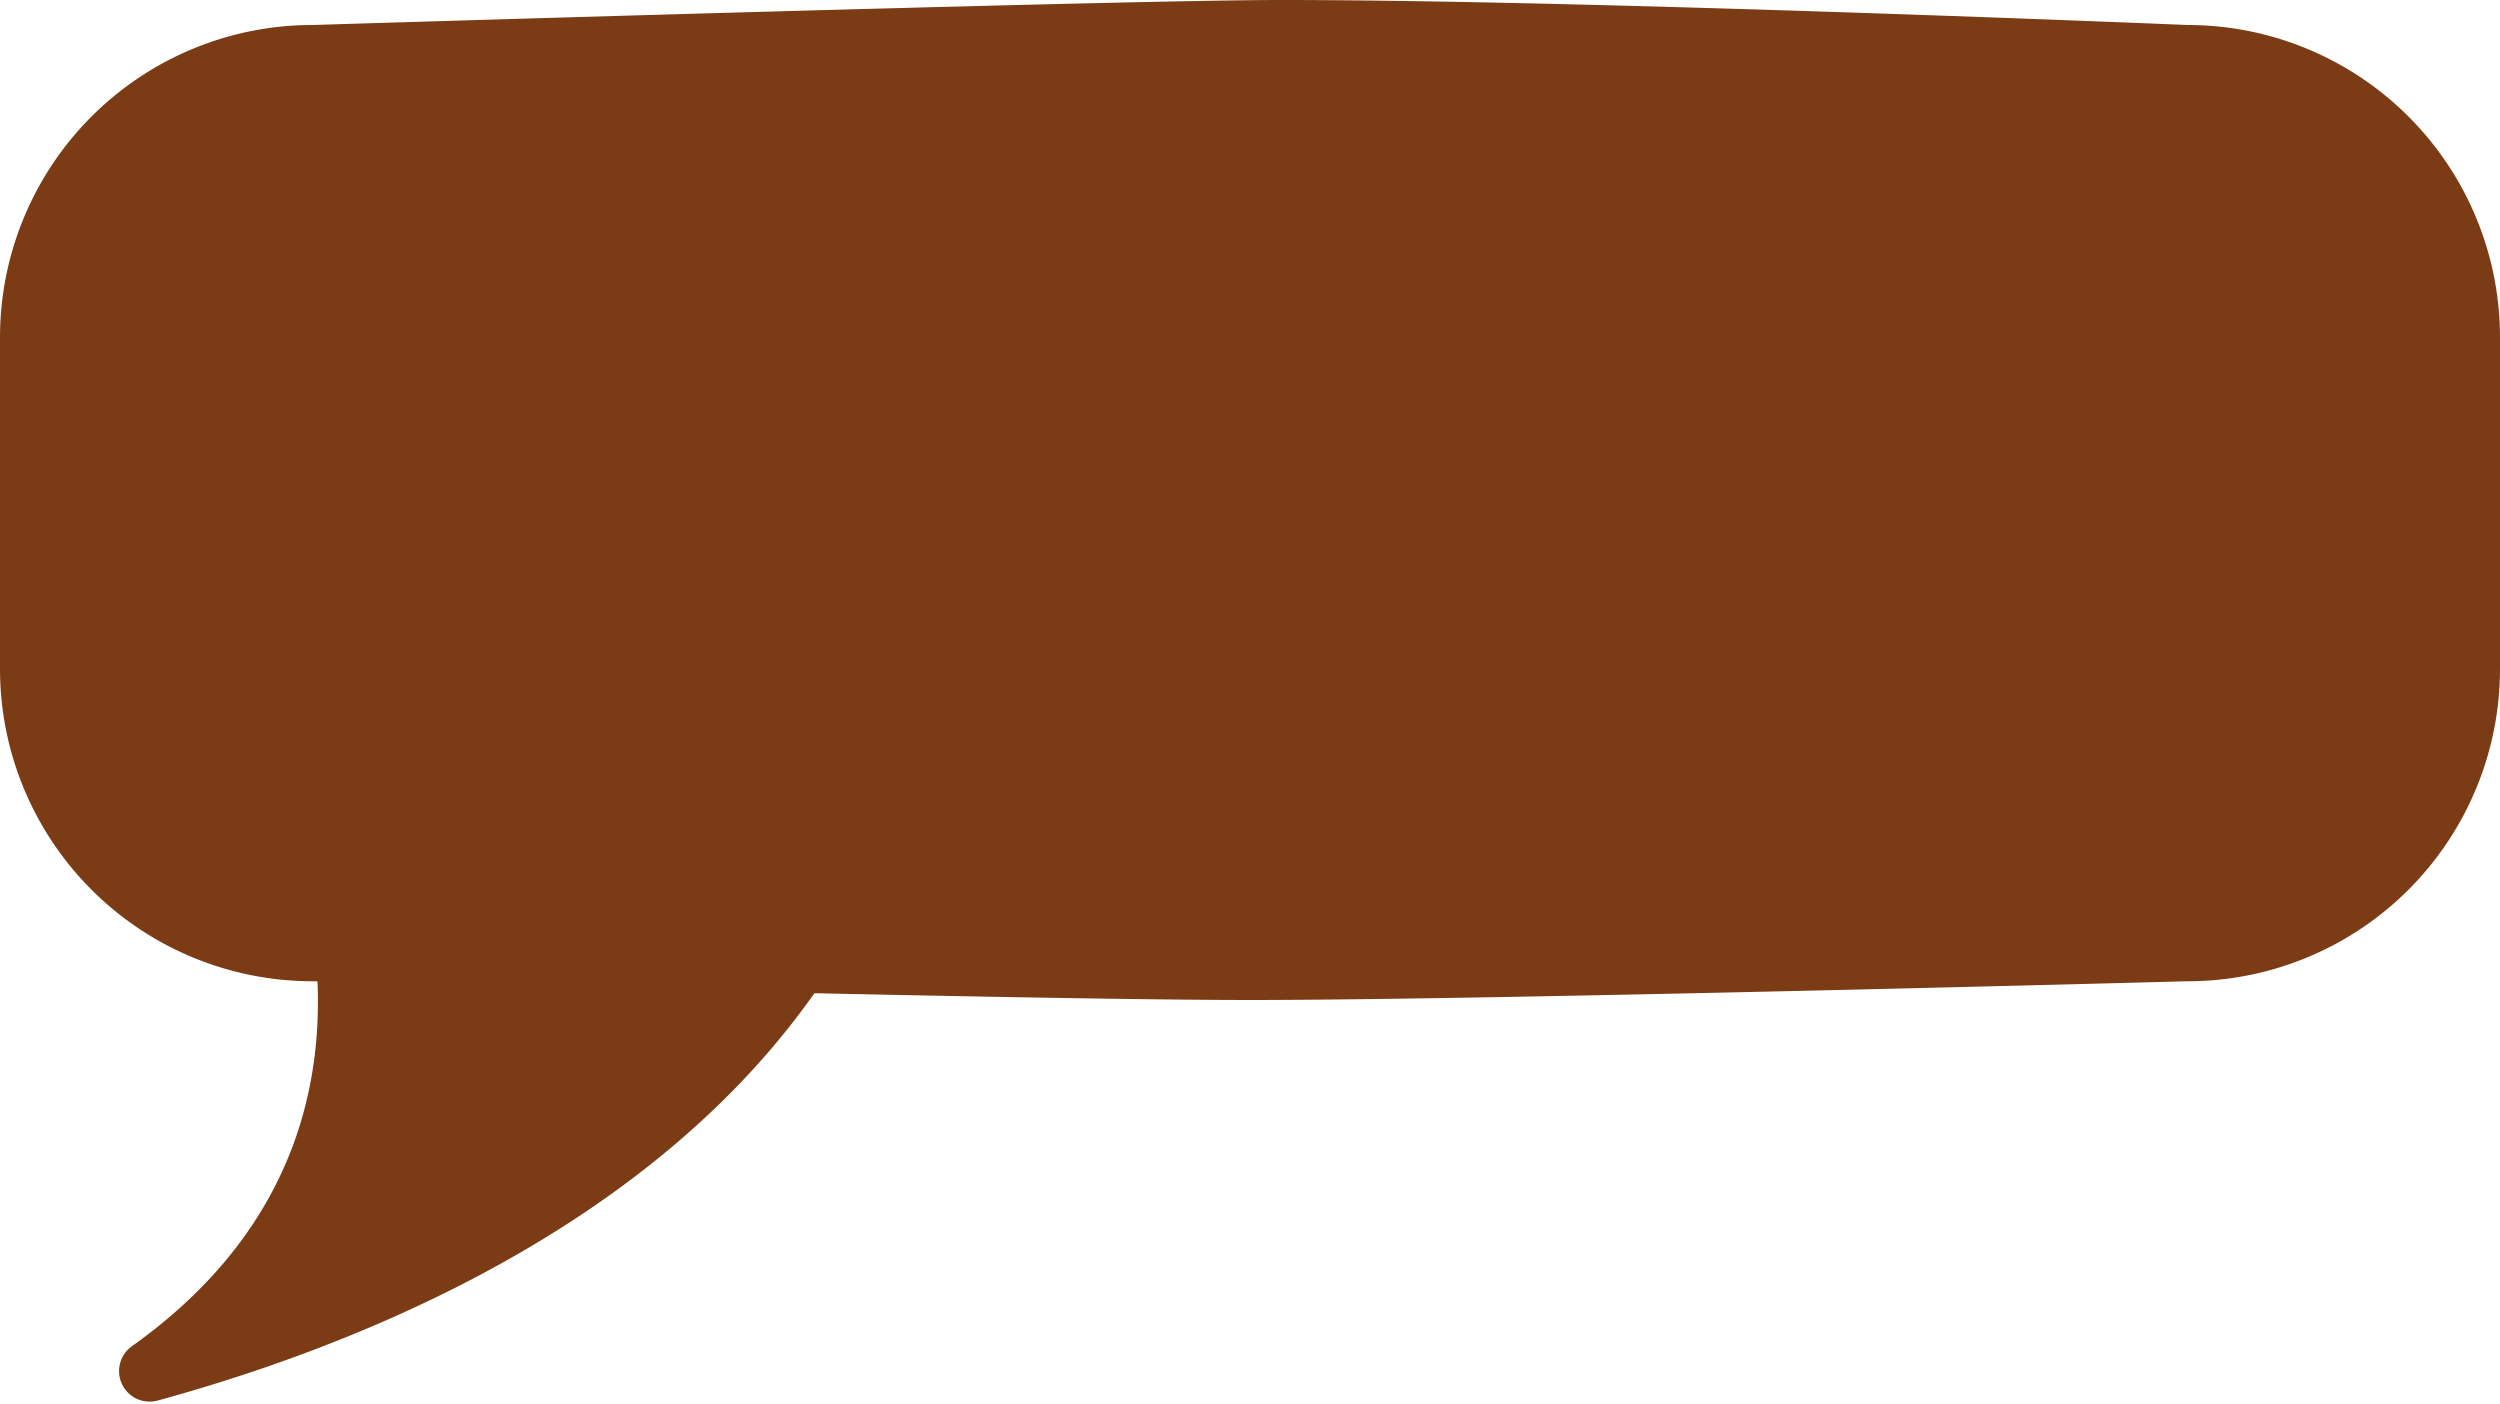
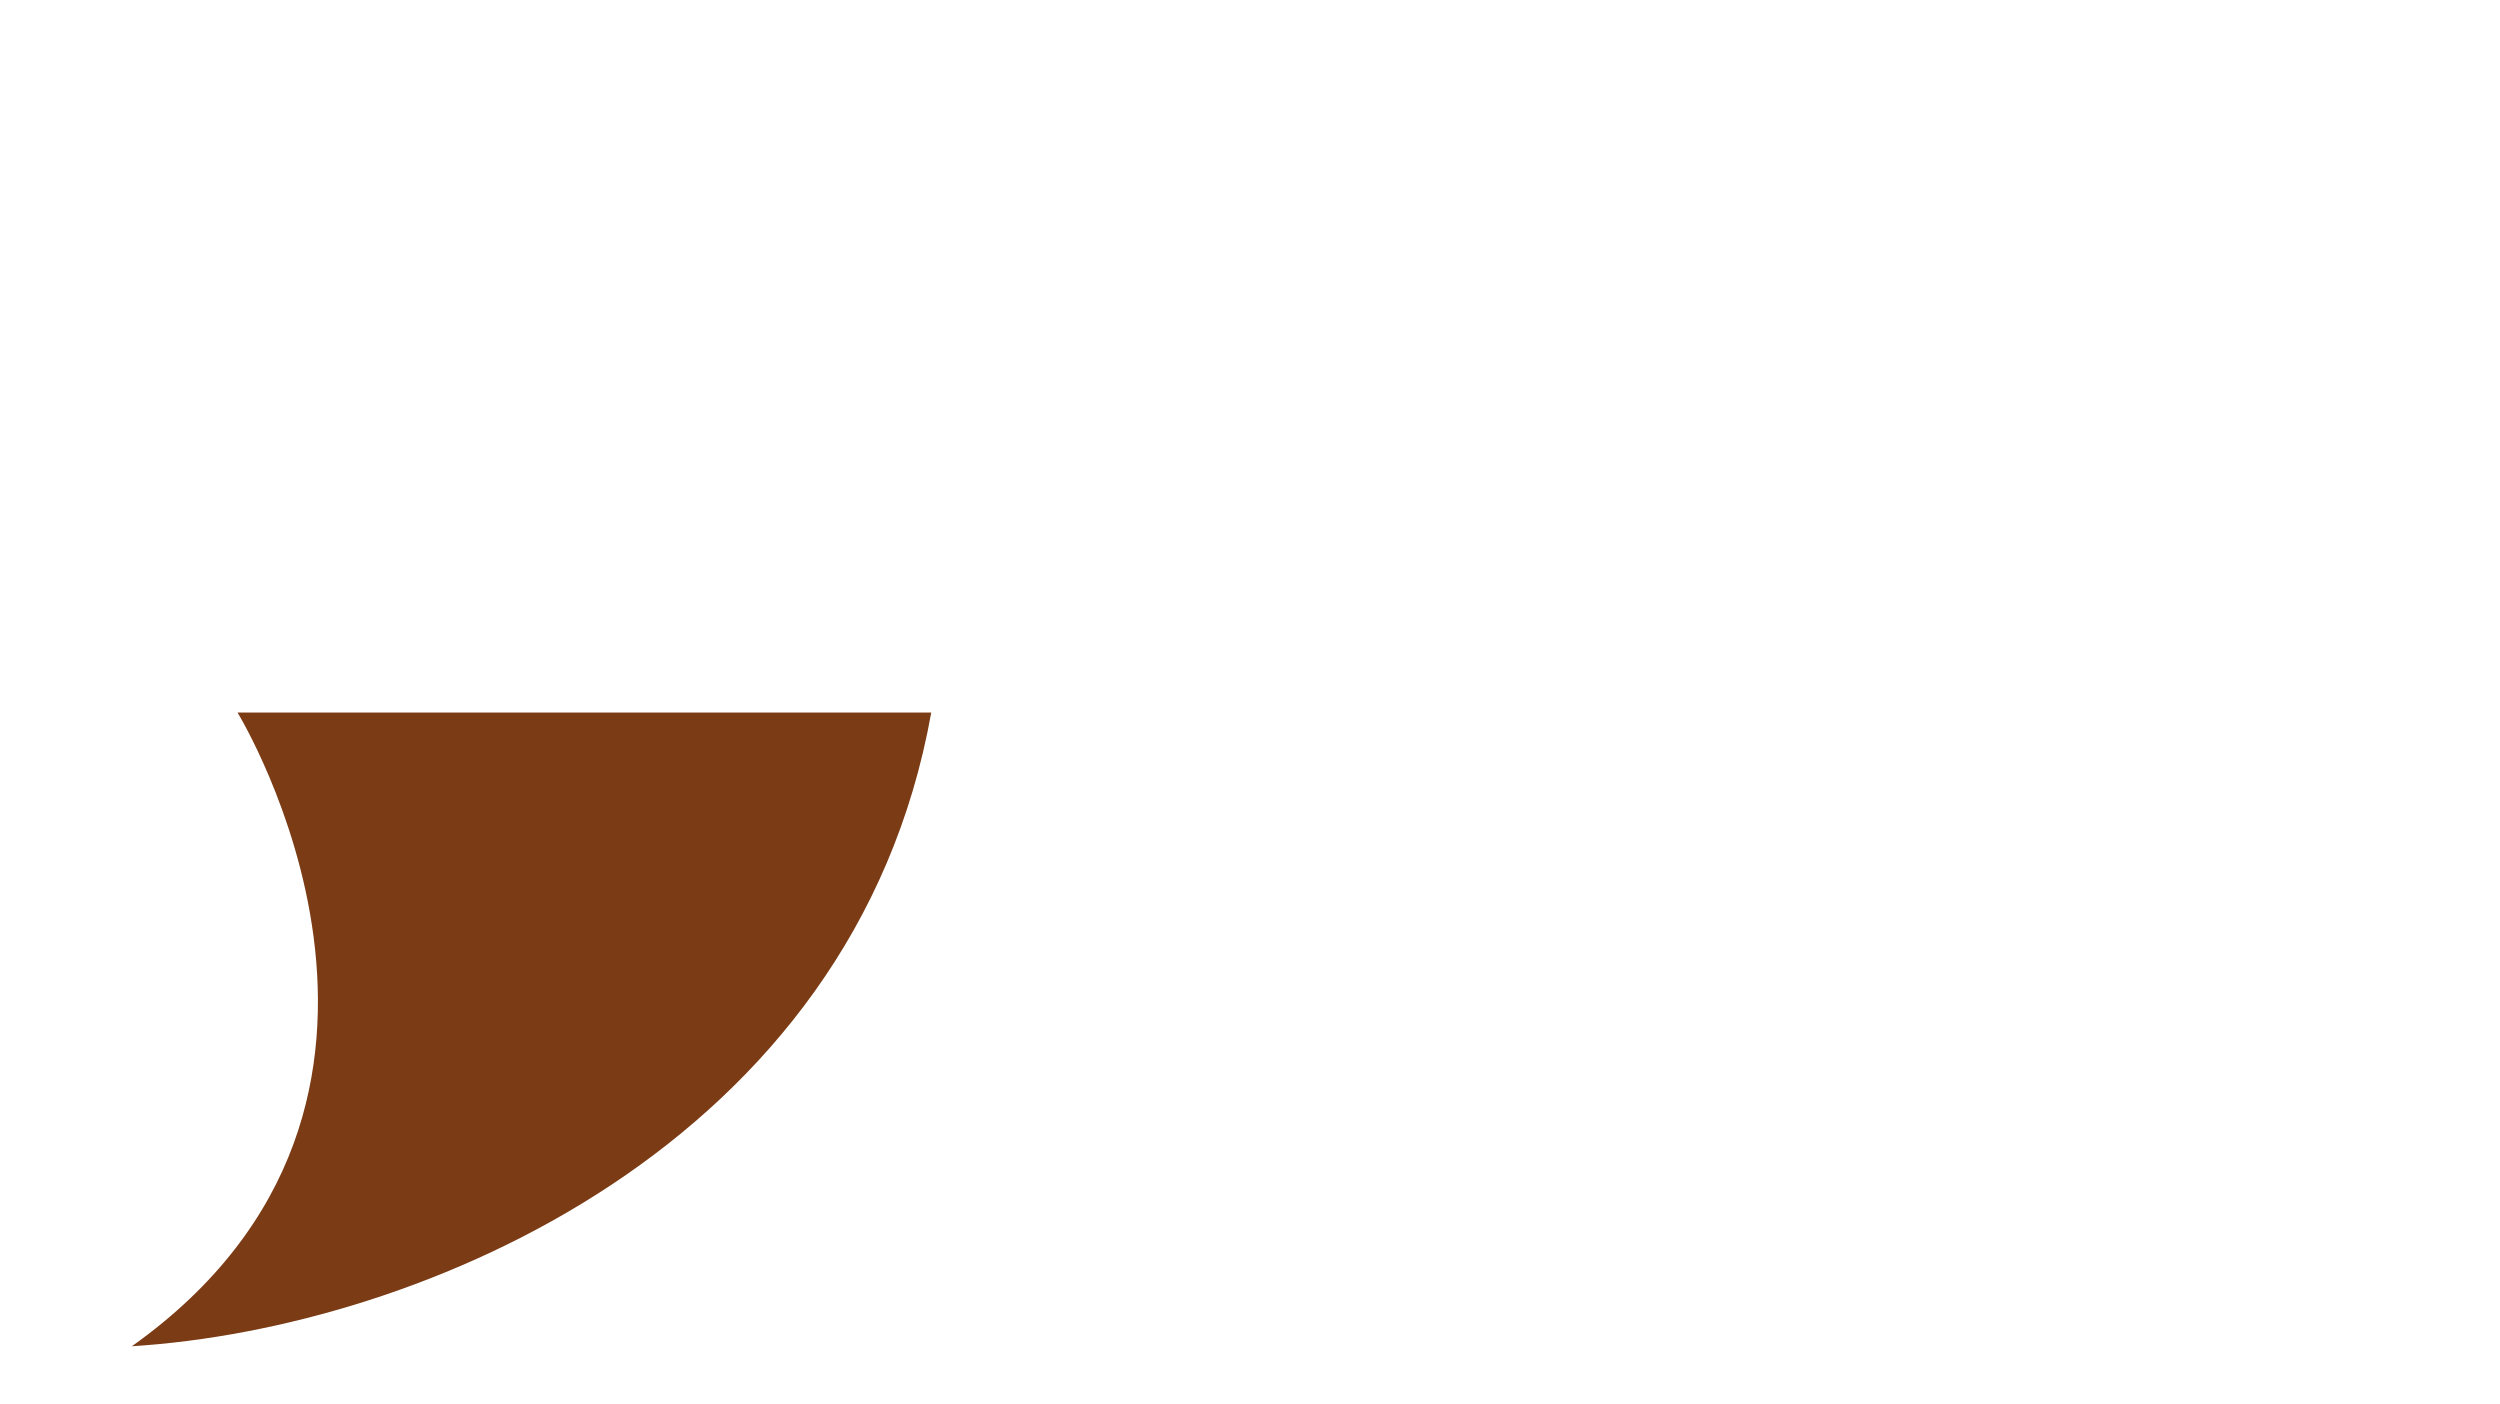
<svg xmlns="http://www.w3.org/2000/svg" fill="#000000" height="224.7" preserveAspectRatio="xMidYMid meet" version="1" viewBox="0.0 0.0 400.0 224.7" width="400" zoomAndPan="magnify">
  <g data-name="Layer 2">
    <g fill="#7b3b15" id="change1_1">
-       <path d="M350,157s-110.917,3-150,3c-35.917,0-150-3-150-3A50,50,0,0,1,0,107V54A50,50,0,0,1,50,4S179.417,0,205,0c49.417,0,145,4,145,4a50,50,0,0,1,50,50v53A50,50,0,0,1,350,157Z" fill="inherit" />
-       <path d="M38,114s38.141,62.224-16.9,101.4a4.884,4.884,0,0,0,4.136,8.684C67.55,212.492,136.669,183.192,149,114Z" fill="inherit" />
+       <path d="M38,114s38.141,62.224-16.9,101.4C67.55,212.492,136.669,183.192,149,114Z" fill="inherit" />
    </g>
  </g>
</svg>